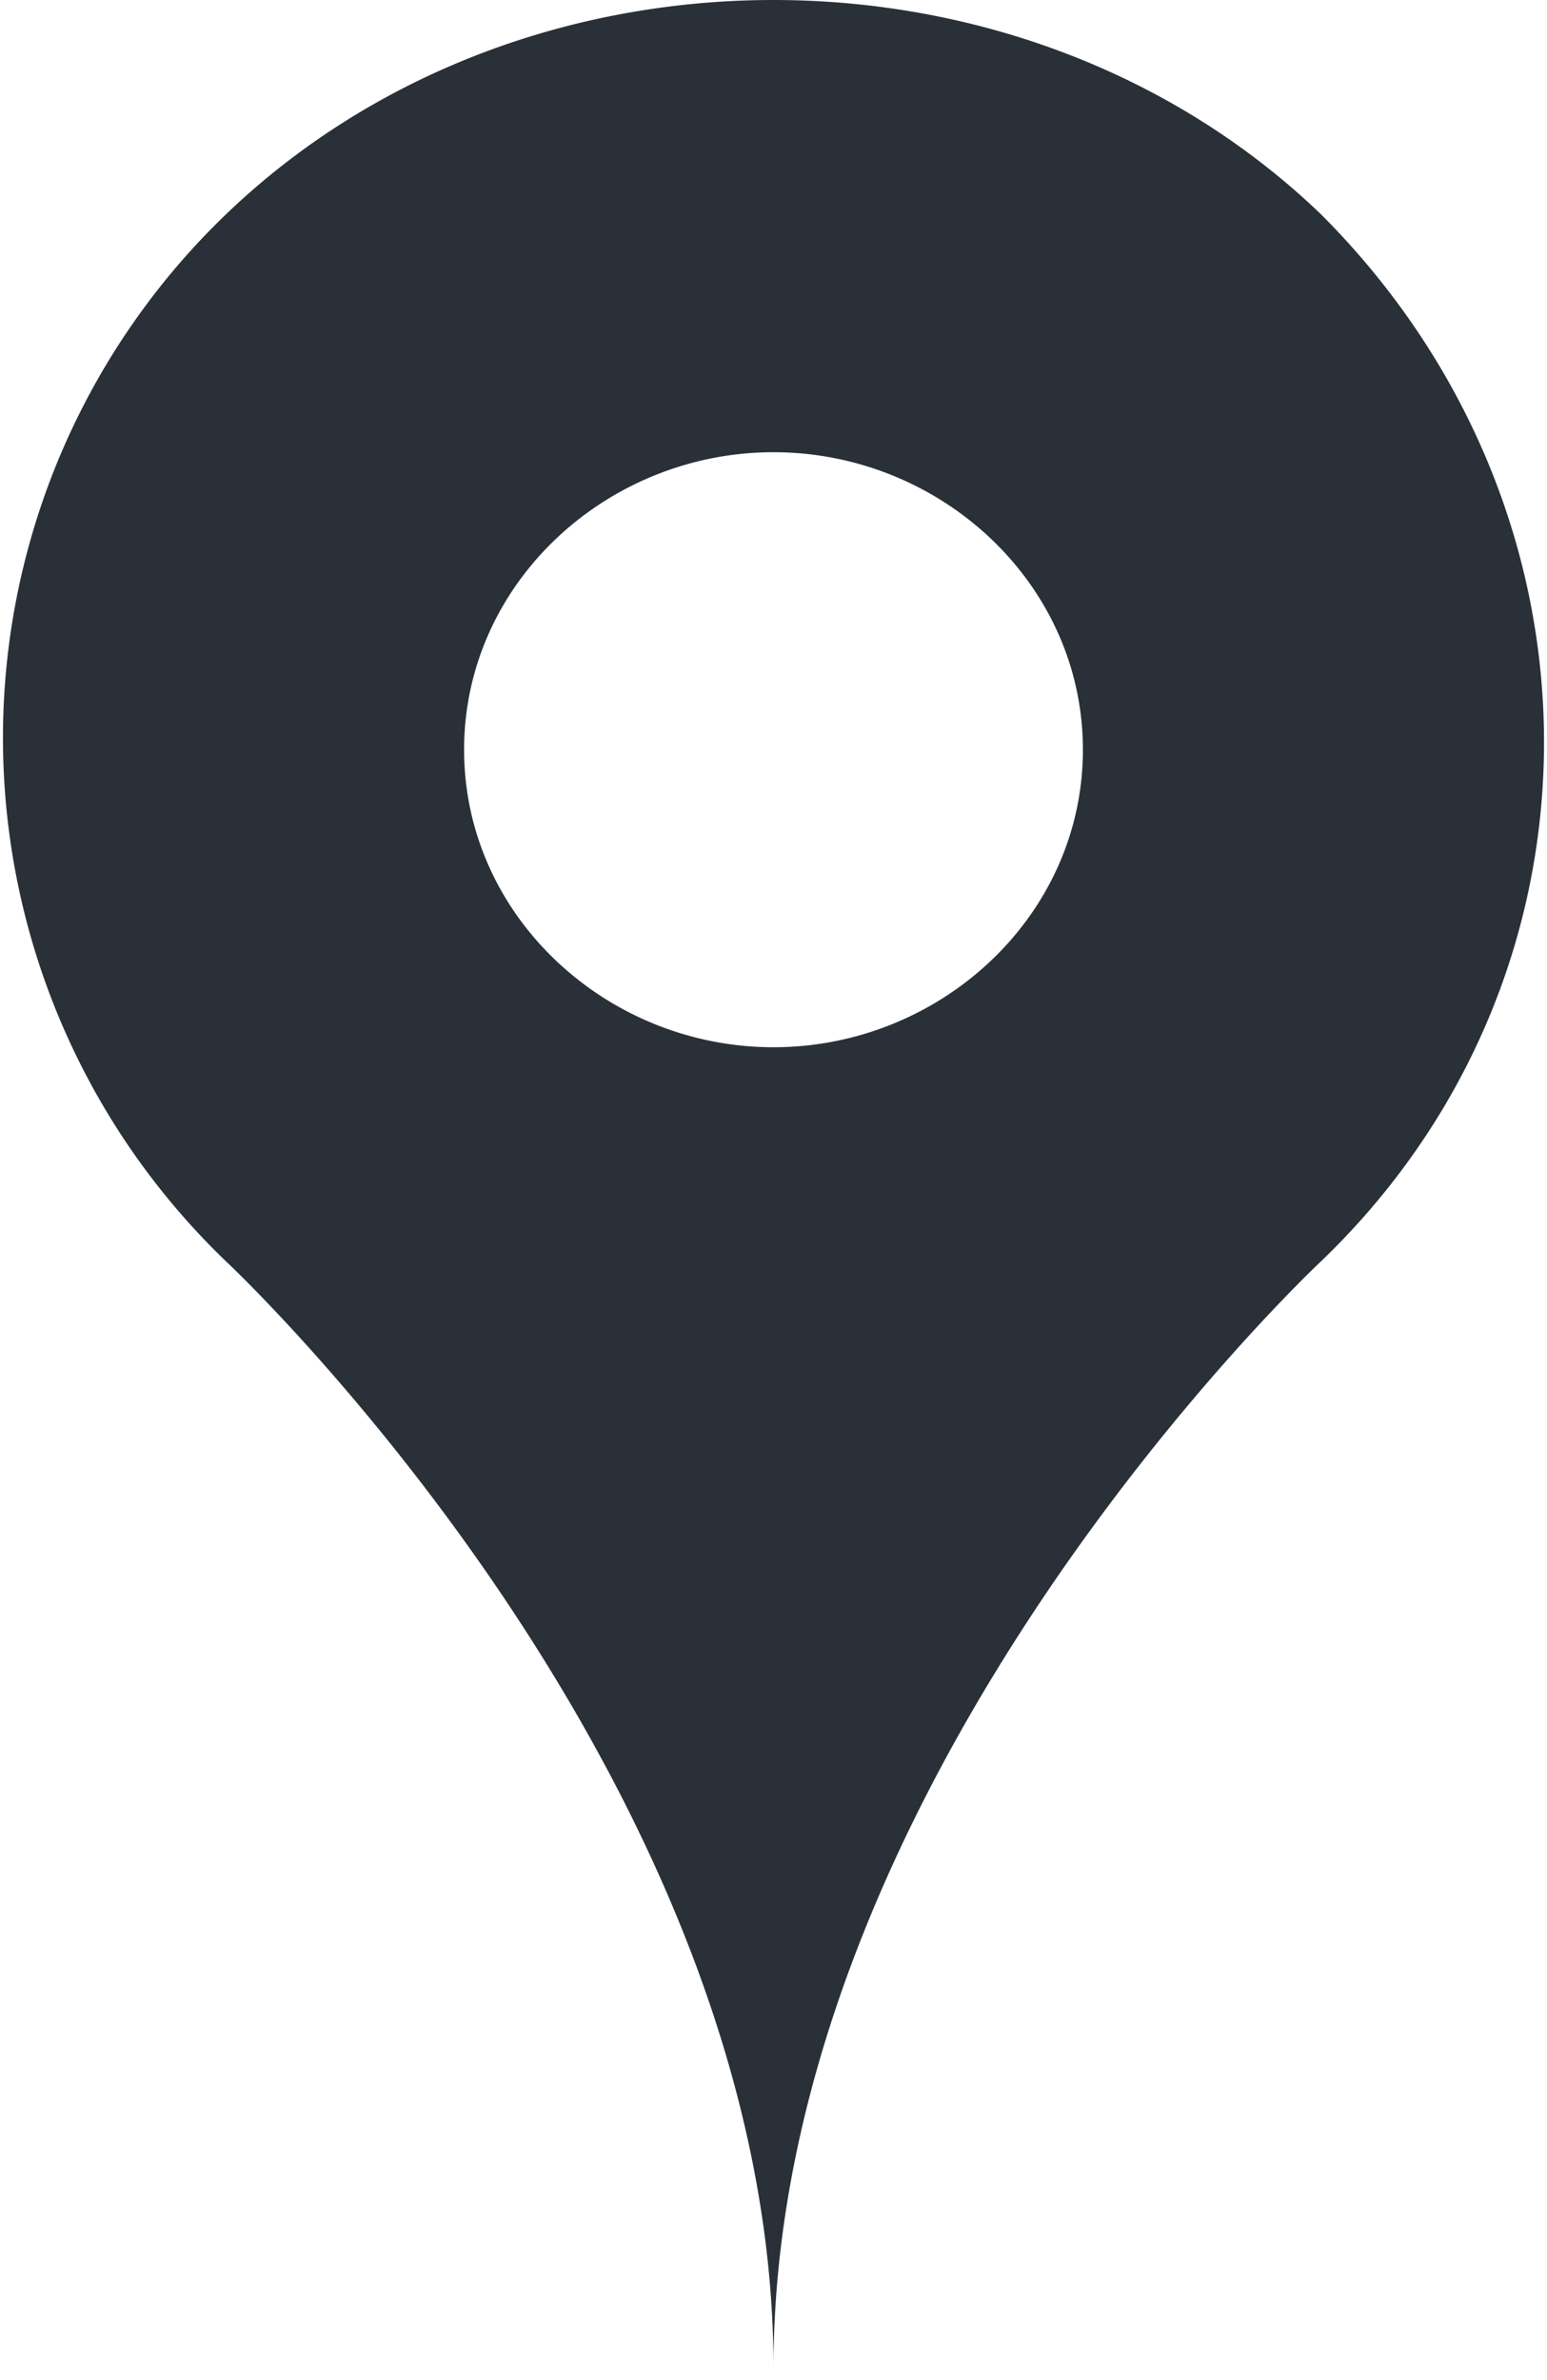
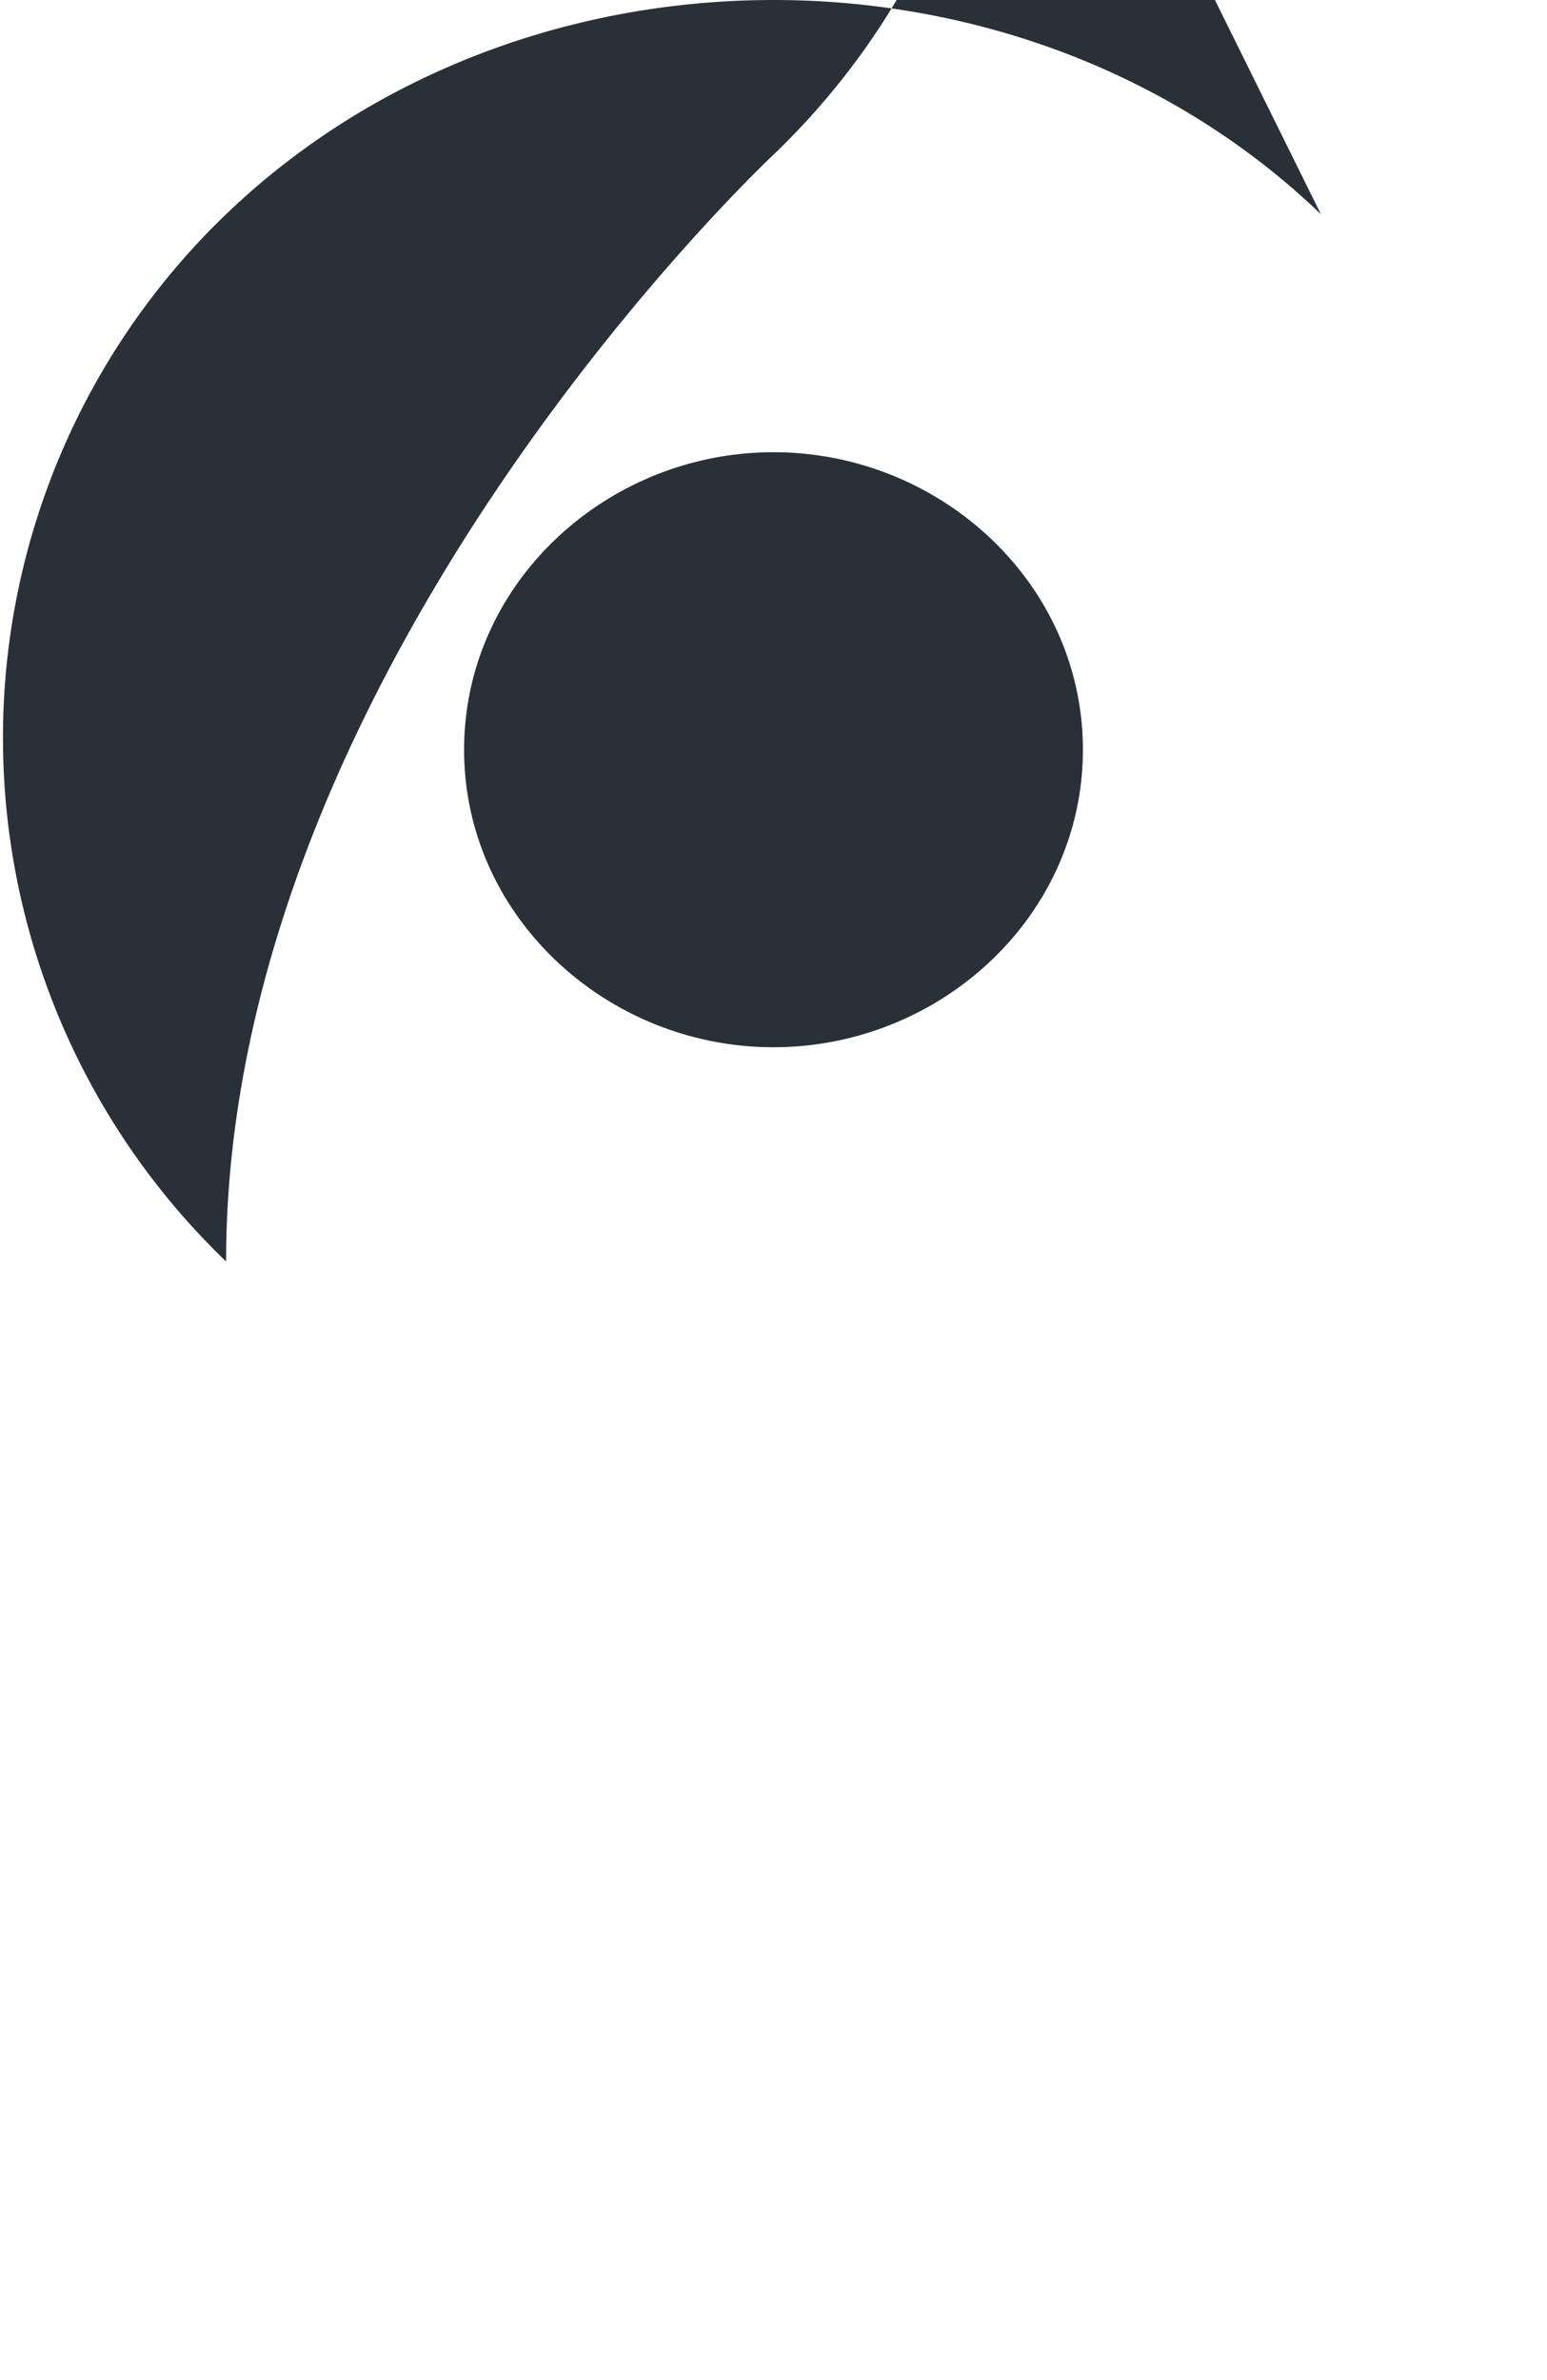
<svg xmlns="http://www.w3.org/2000/svg" version="1.1" x="0" y="0" width="13" height="20" viewBox="0 0 13 20" xml:space="preserve">
-   <path fill="#293038" d="M6.5 8.8c-1.4 0-2.6-1.1-2.6-2.5s1.2-2.5 2.6-2.5c1.4 0 2.6 1.1 2.6 2.5S7.9 8.8 6.5 8.8m4.6-7C8.6-.6 4.4-.6 1.9 1.8a6.1 6.1 0 0 0 0 8.8s4.6 4.3 4.6 9.3c0-5 4.6-9.3 4.6-9.3 2.5-2.4 2.5-6.3 0-8.8" />
+   <path fill="#293038" d="M6.5 8.8c-1.4 0-2.6-1.1-2.6-2.5s1.2-2.5 2.6-2.5c1.4 0 2.6 1.1 2.6 2.5S7.9 8.8 6.5 8.8m4.6-7C8.6-.6 4.4-.6 1.9 1.8a6.1 6.1 0 0 0 0 8.8c0-5 4.6-9.3 4.6-9.3 2.5-2.4 2.5-6.3 0-8.8" />
</svg>